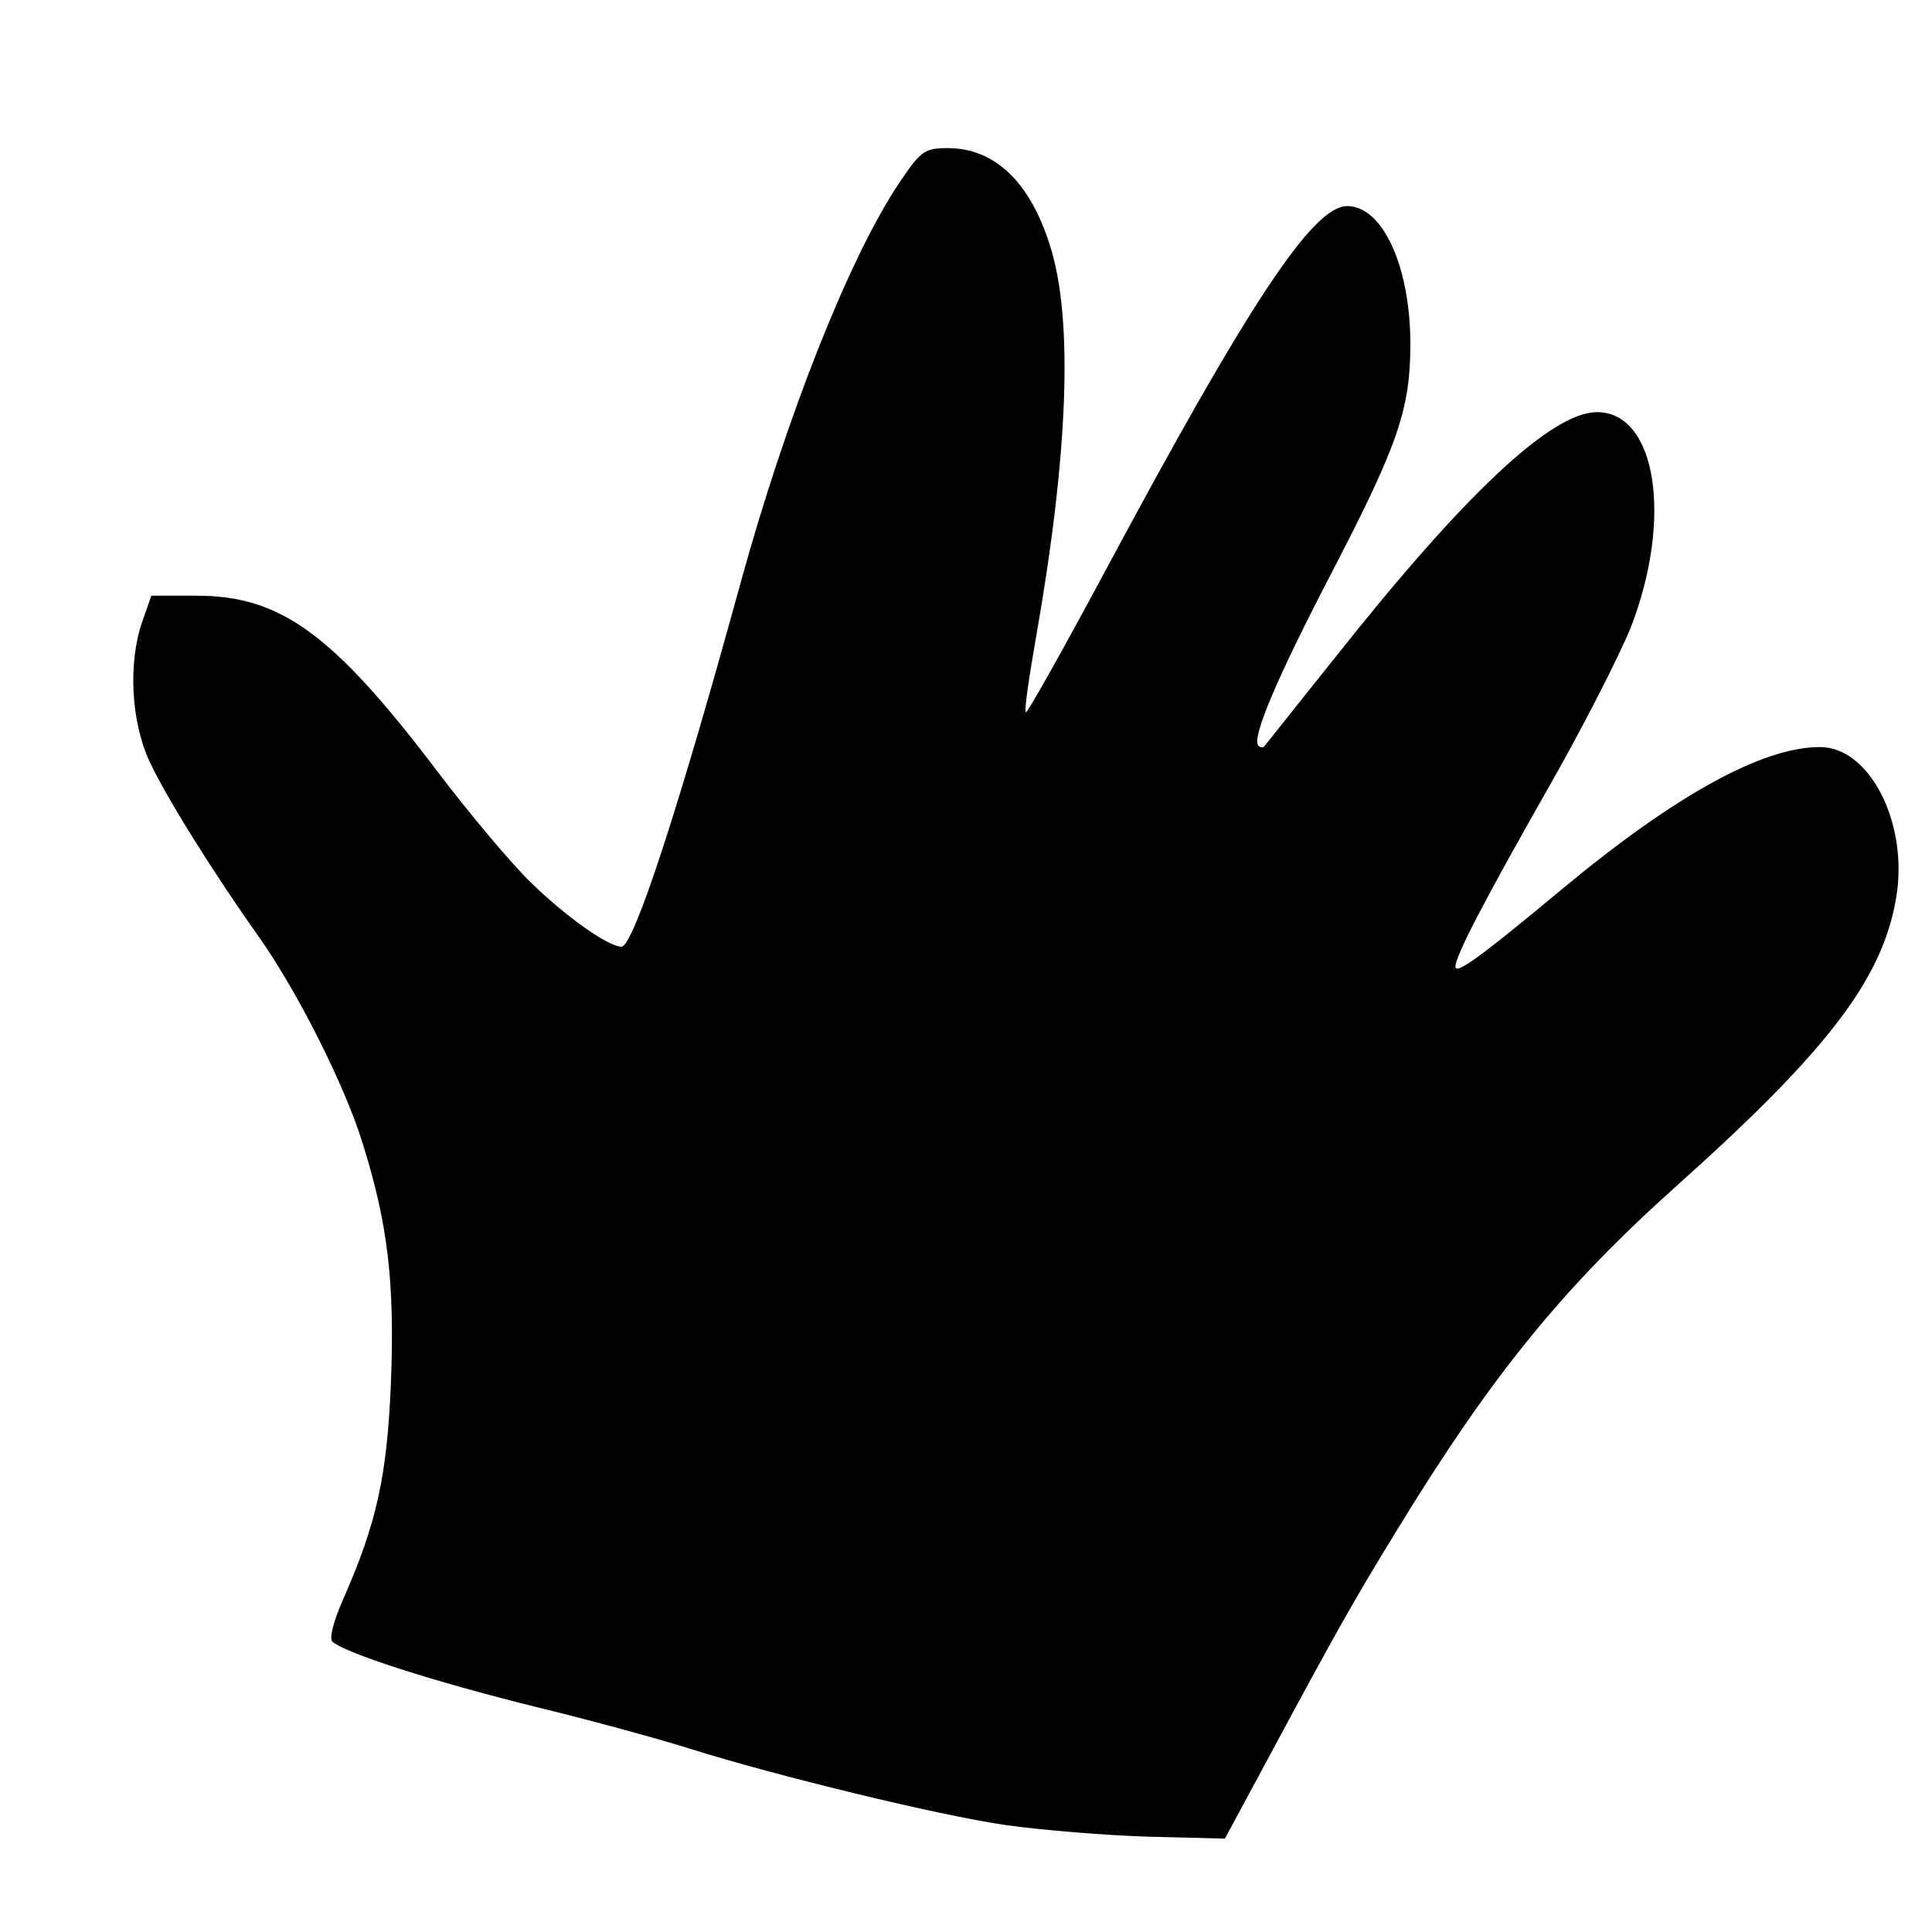
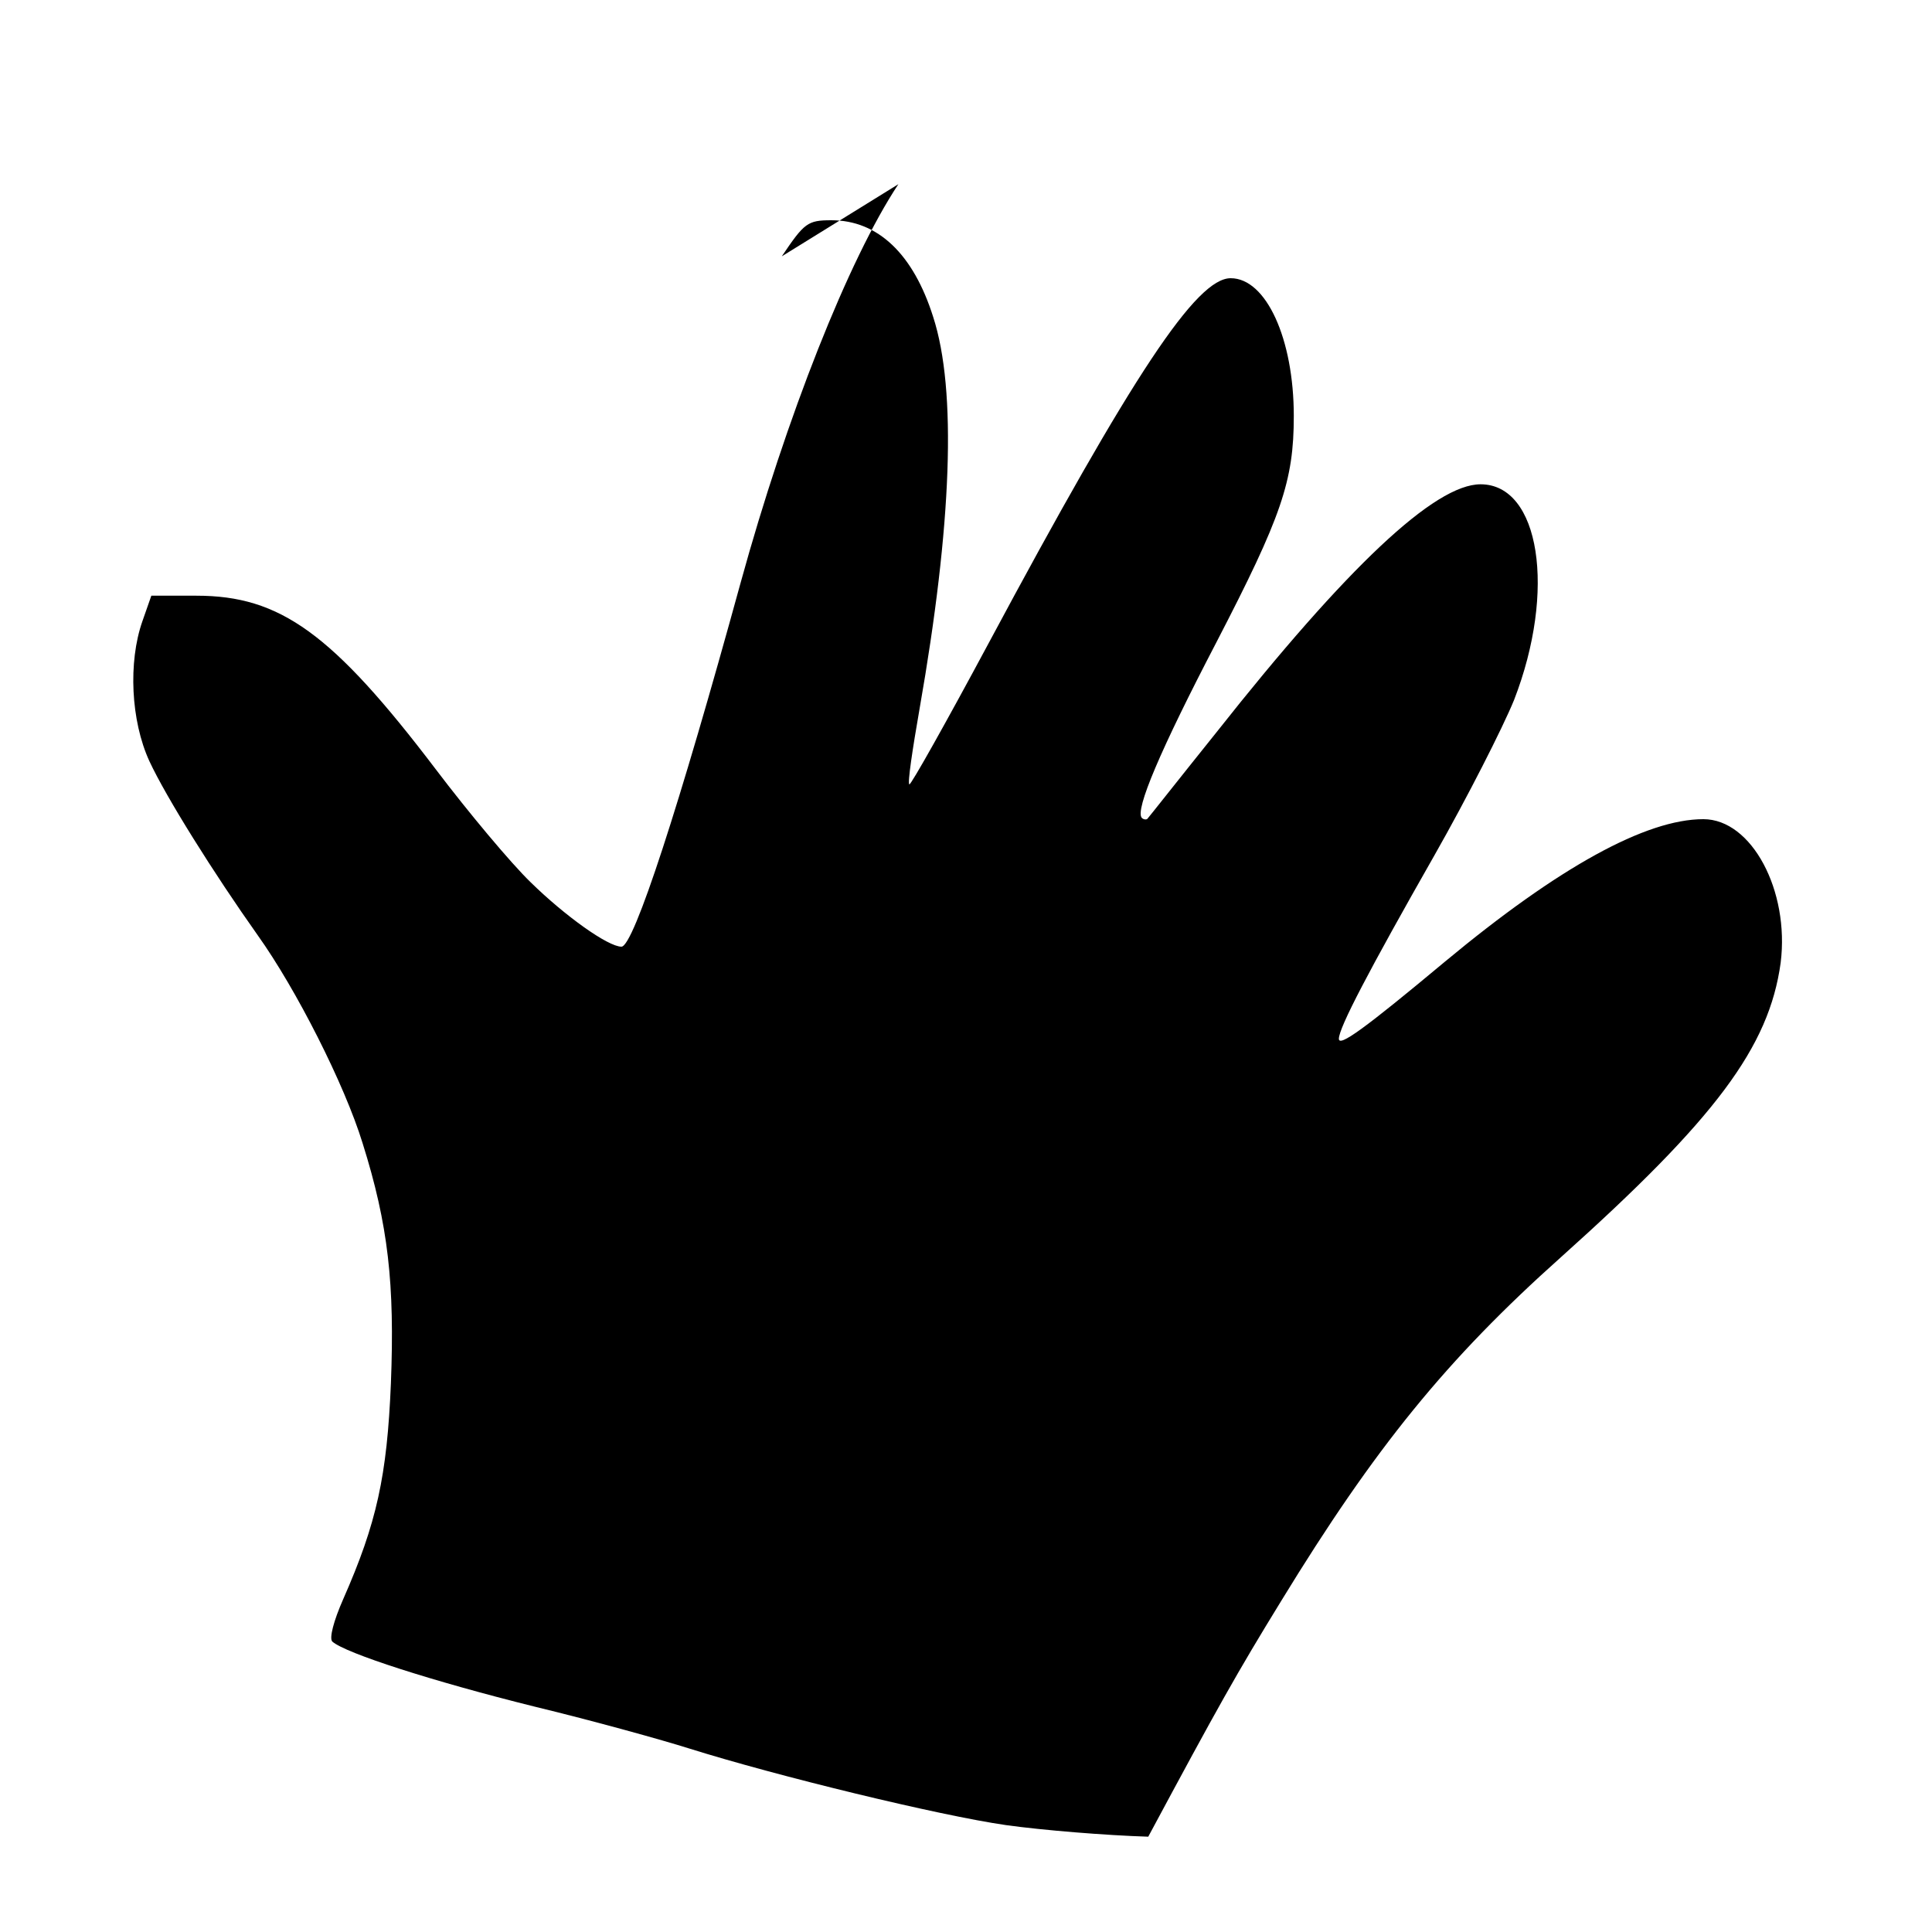
<svg xmlns="http://www.w3.org/2000/svg" width="300pt" height="300pt" viewBox="0 0 300 300" preserveAspectRatio="xMidYMid meet">
  <g transform="translate(0,300) scale(0.1,-0.1)" fill="#000000" stroke="none">
-     <path d="M1395 2714 c-77 -116 -174 -361 -245 -619 -95 -346 -166 -565 -185 -565 -21 0 -88 48 -141 100 -31 30 -97 109 -147 175 -161 212 -242 270 -372 270 l-70 0 -14 -40 c-22 -63 -18 -154 11 -217 26 -56 100 -174 168 -270 60 -84 135 -232 163 -323 40 -127 50 -219 44 -373 -6 -144 -22 -217 -74 -335 -15 -34 -22 -61 -17 -66 20 -18 157 -62 314 -101 91 -22 199 -52 240 -65 137 -43 388 -104 492 -119 57 -8 156 -16 221 -18 l119 -3 62 115 c109 203 137 253 207 367 145 237 256 374 434 533 240 215 323 326 341 457 14 112 -45 223 -120 223 -89 0 -224 -74 -401 -221 -127 -106 -165 -133 -165 -120 0 17 46 105 149 286 50 88 105 196 123 240 66 170 40 335 -52 335 -71 0 -207 -128 -410 -385 -57 -71 -105 -132 -107 -134 -1 -2 -6 -2 -9 1 -11 12 29 106 116 273 101 195 120 250 120 351 0 120 -43 214 -98 214 -53 0 -151 -147 -376 -567 -66 -123 -121 -221 -123 -219 -3 2 5 55 16 118 50 285 58 494 21 608 -31 98 -86 150 -158 150 -37 0 -42 -4 -77 -56z" />
+     <path d="M1395 2714 c-77 -116 -174 -361 -245 -619 -95 -346 -166 -565 -185 -565 -21 0 -88 48 -141 100 -31 30 -97 109 -147 175 -161 212 -242 270 -372 270 l-70 0 -14 -40 c-22 -63 -18 -154 11 -217 26 -56 100 -174 168 -270 60 -84 135 -232 163 -323 40 -127 50 -219 44 -373 -6 -144 -22 -217 -74 -335 -15 -34 -22 -61 -17 -66 20 -18 157 -62 314 -101 91 -22 199 -52 240 -65 137 -43 388 -104 492 -119 57 -8 156 -16 221 -18 c109 203 137 253 207 367 145 237 256 374 434 533 240 215 323 326 341 457 14 112 -45 223 -120 223 -89 0 -224 -74 -401 -221 -127 -106 -165 -133 -165 -120 0 17 46 105 149 286 50 88 105 196 123 240 66 170 40 335 -52 335 -71 0 -207 -128 -410 -385 -57 -71 -105 -132 -107 -134 -1 -2 -6 -2 -9 1 -11 12 29 106 116 273 101 195 120 250 120 351 0 120 -43 214 -98 214 -53 0 -151 -147 -376 -567 -66 -123 -121 -221 -123 -219 -3 2 5 55 16 118 50 285 58 494 21 608 -31 98 -86 150 -158 150 -37 0 -42 -4 -77 -56z" />
  </g>
</svg>